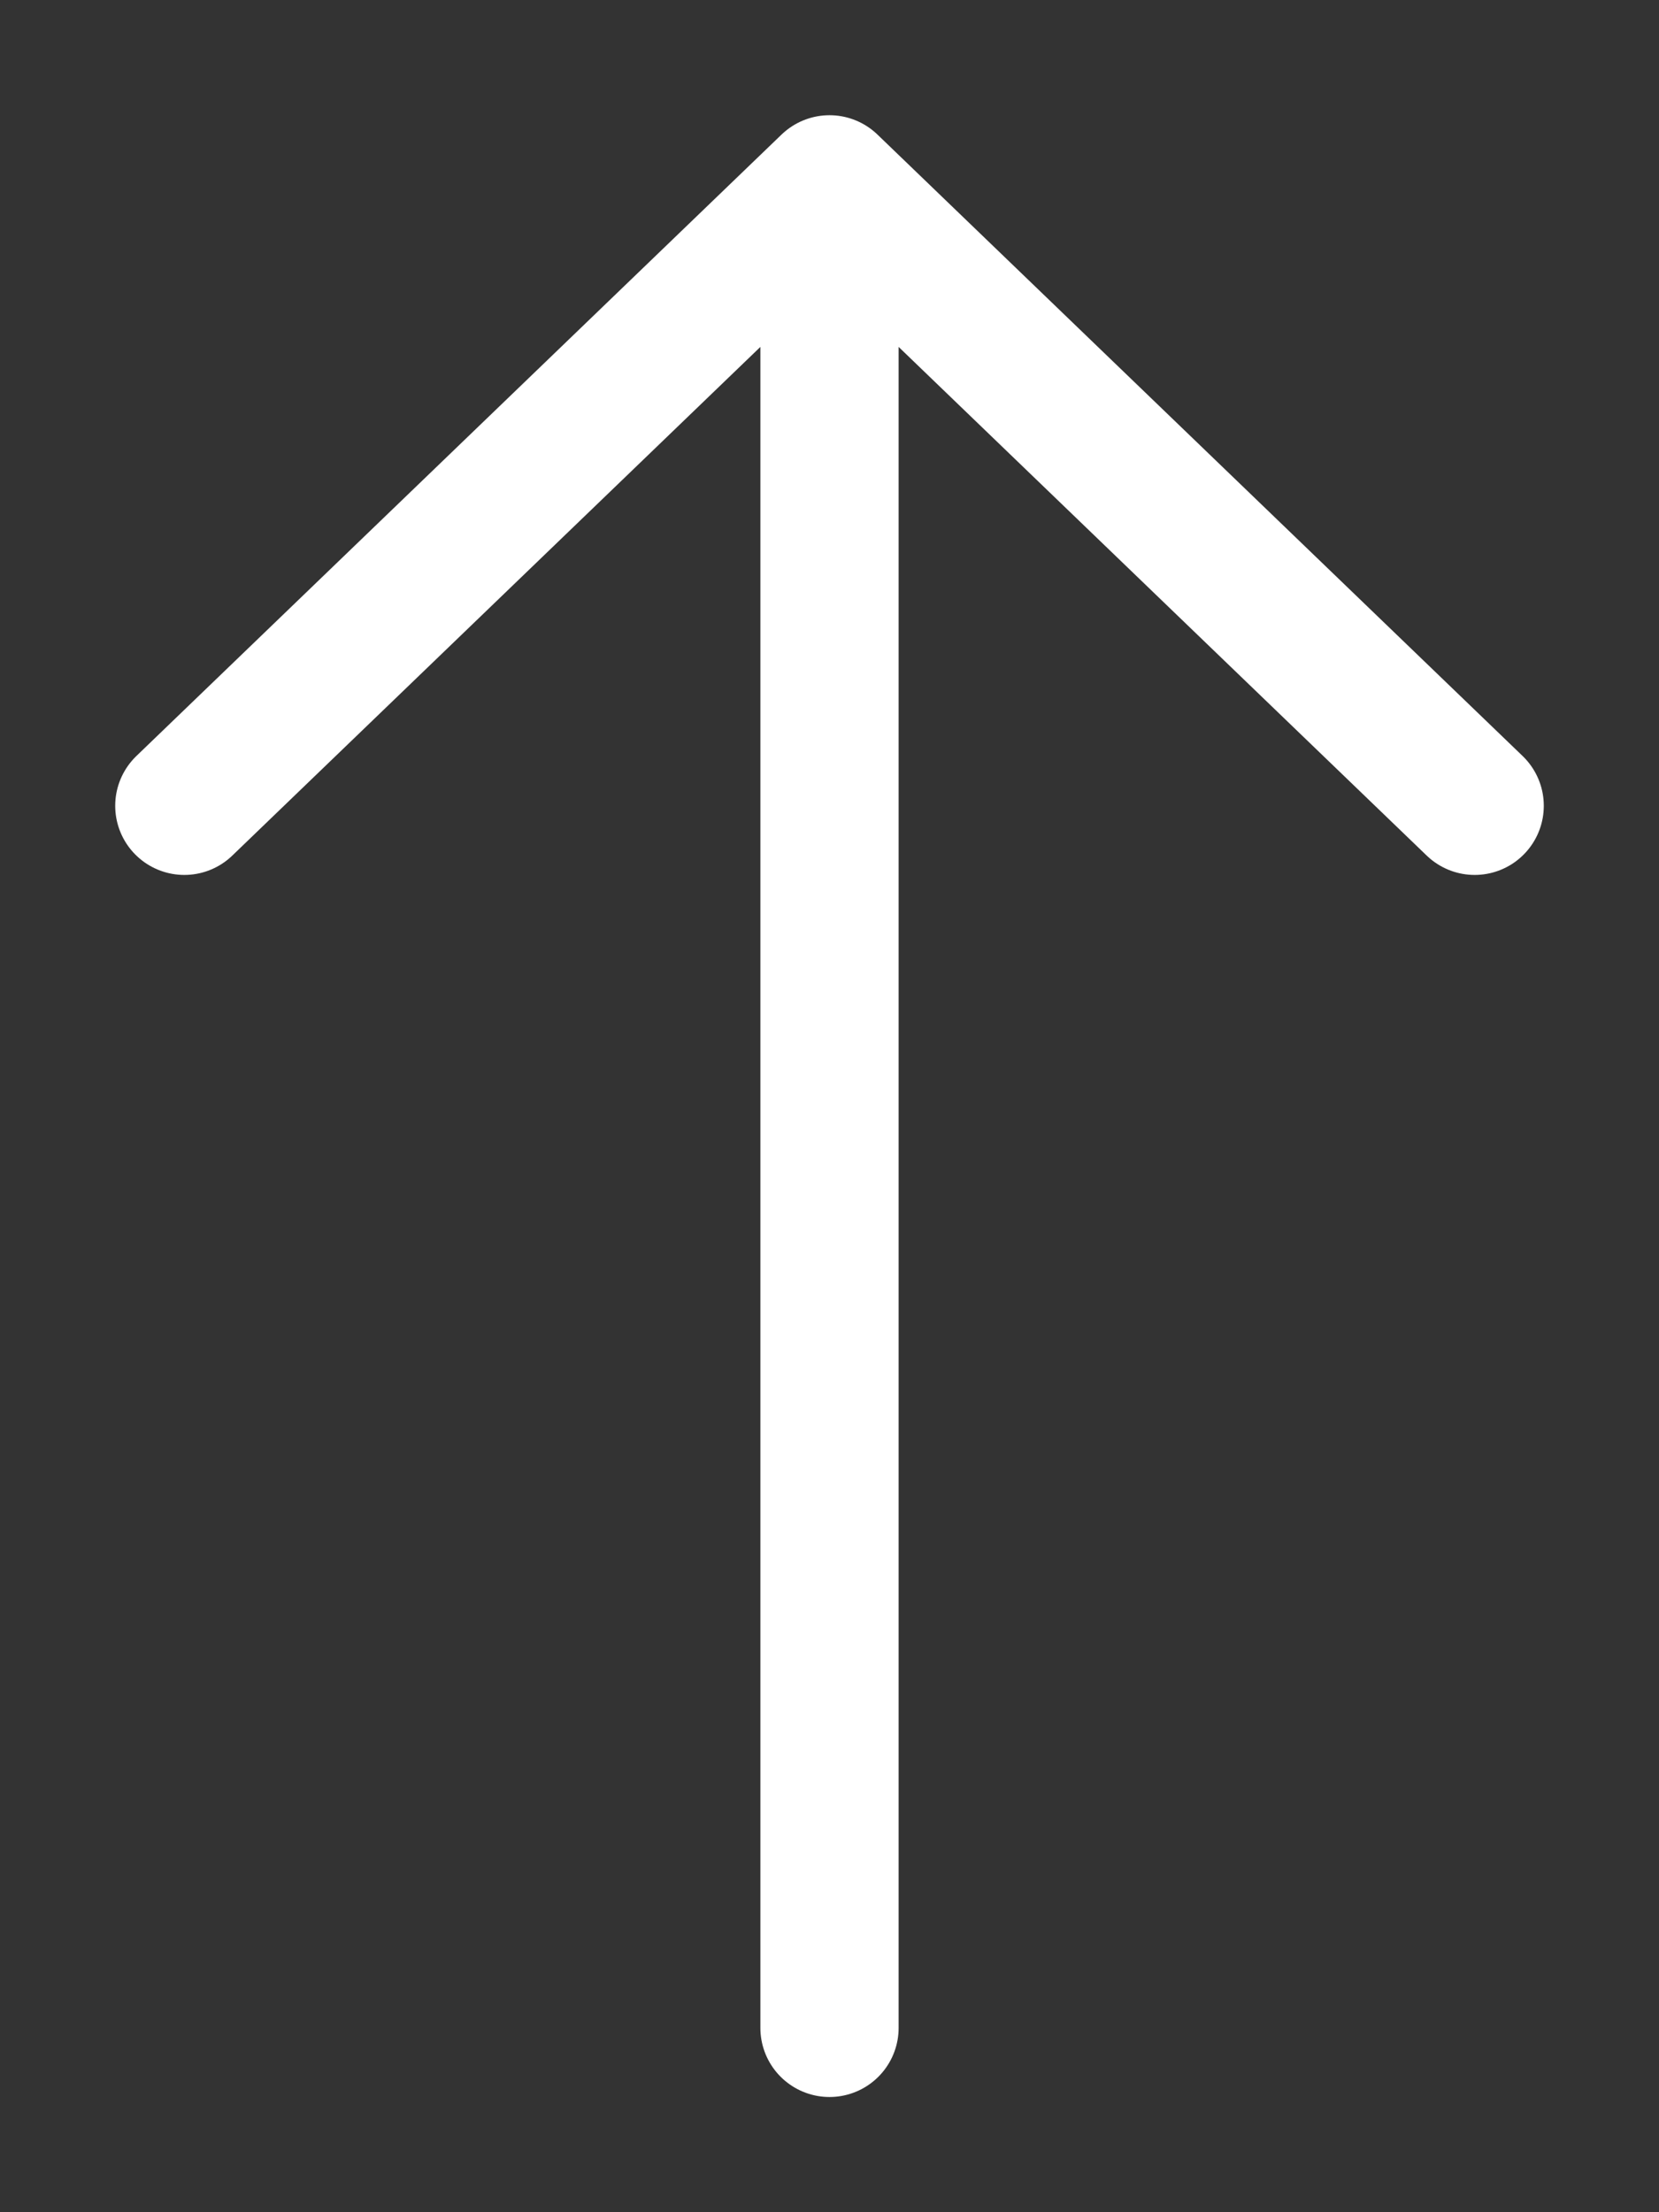
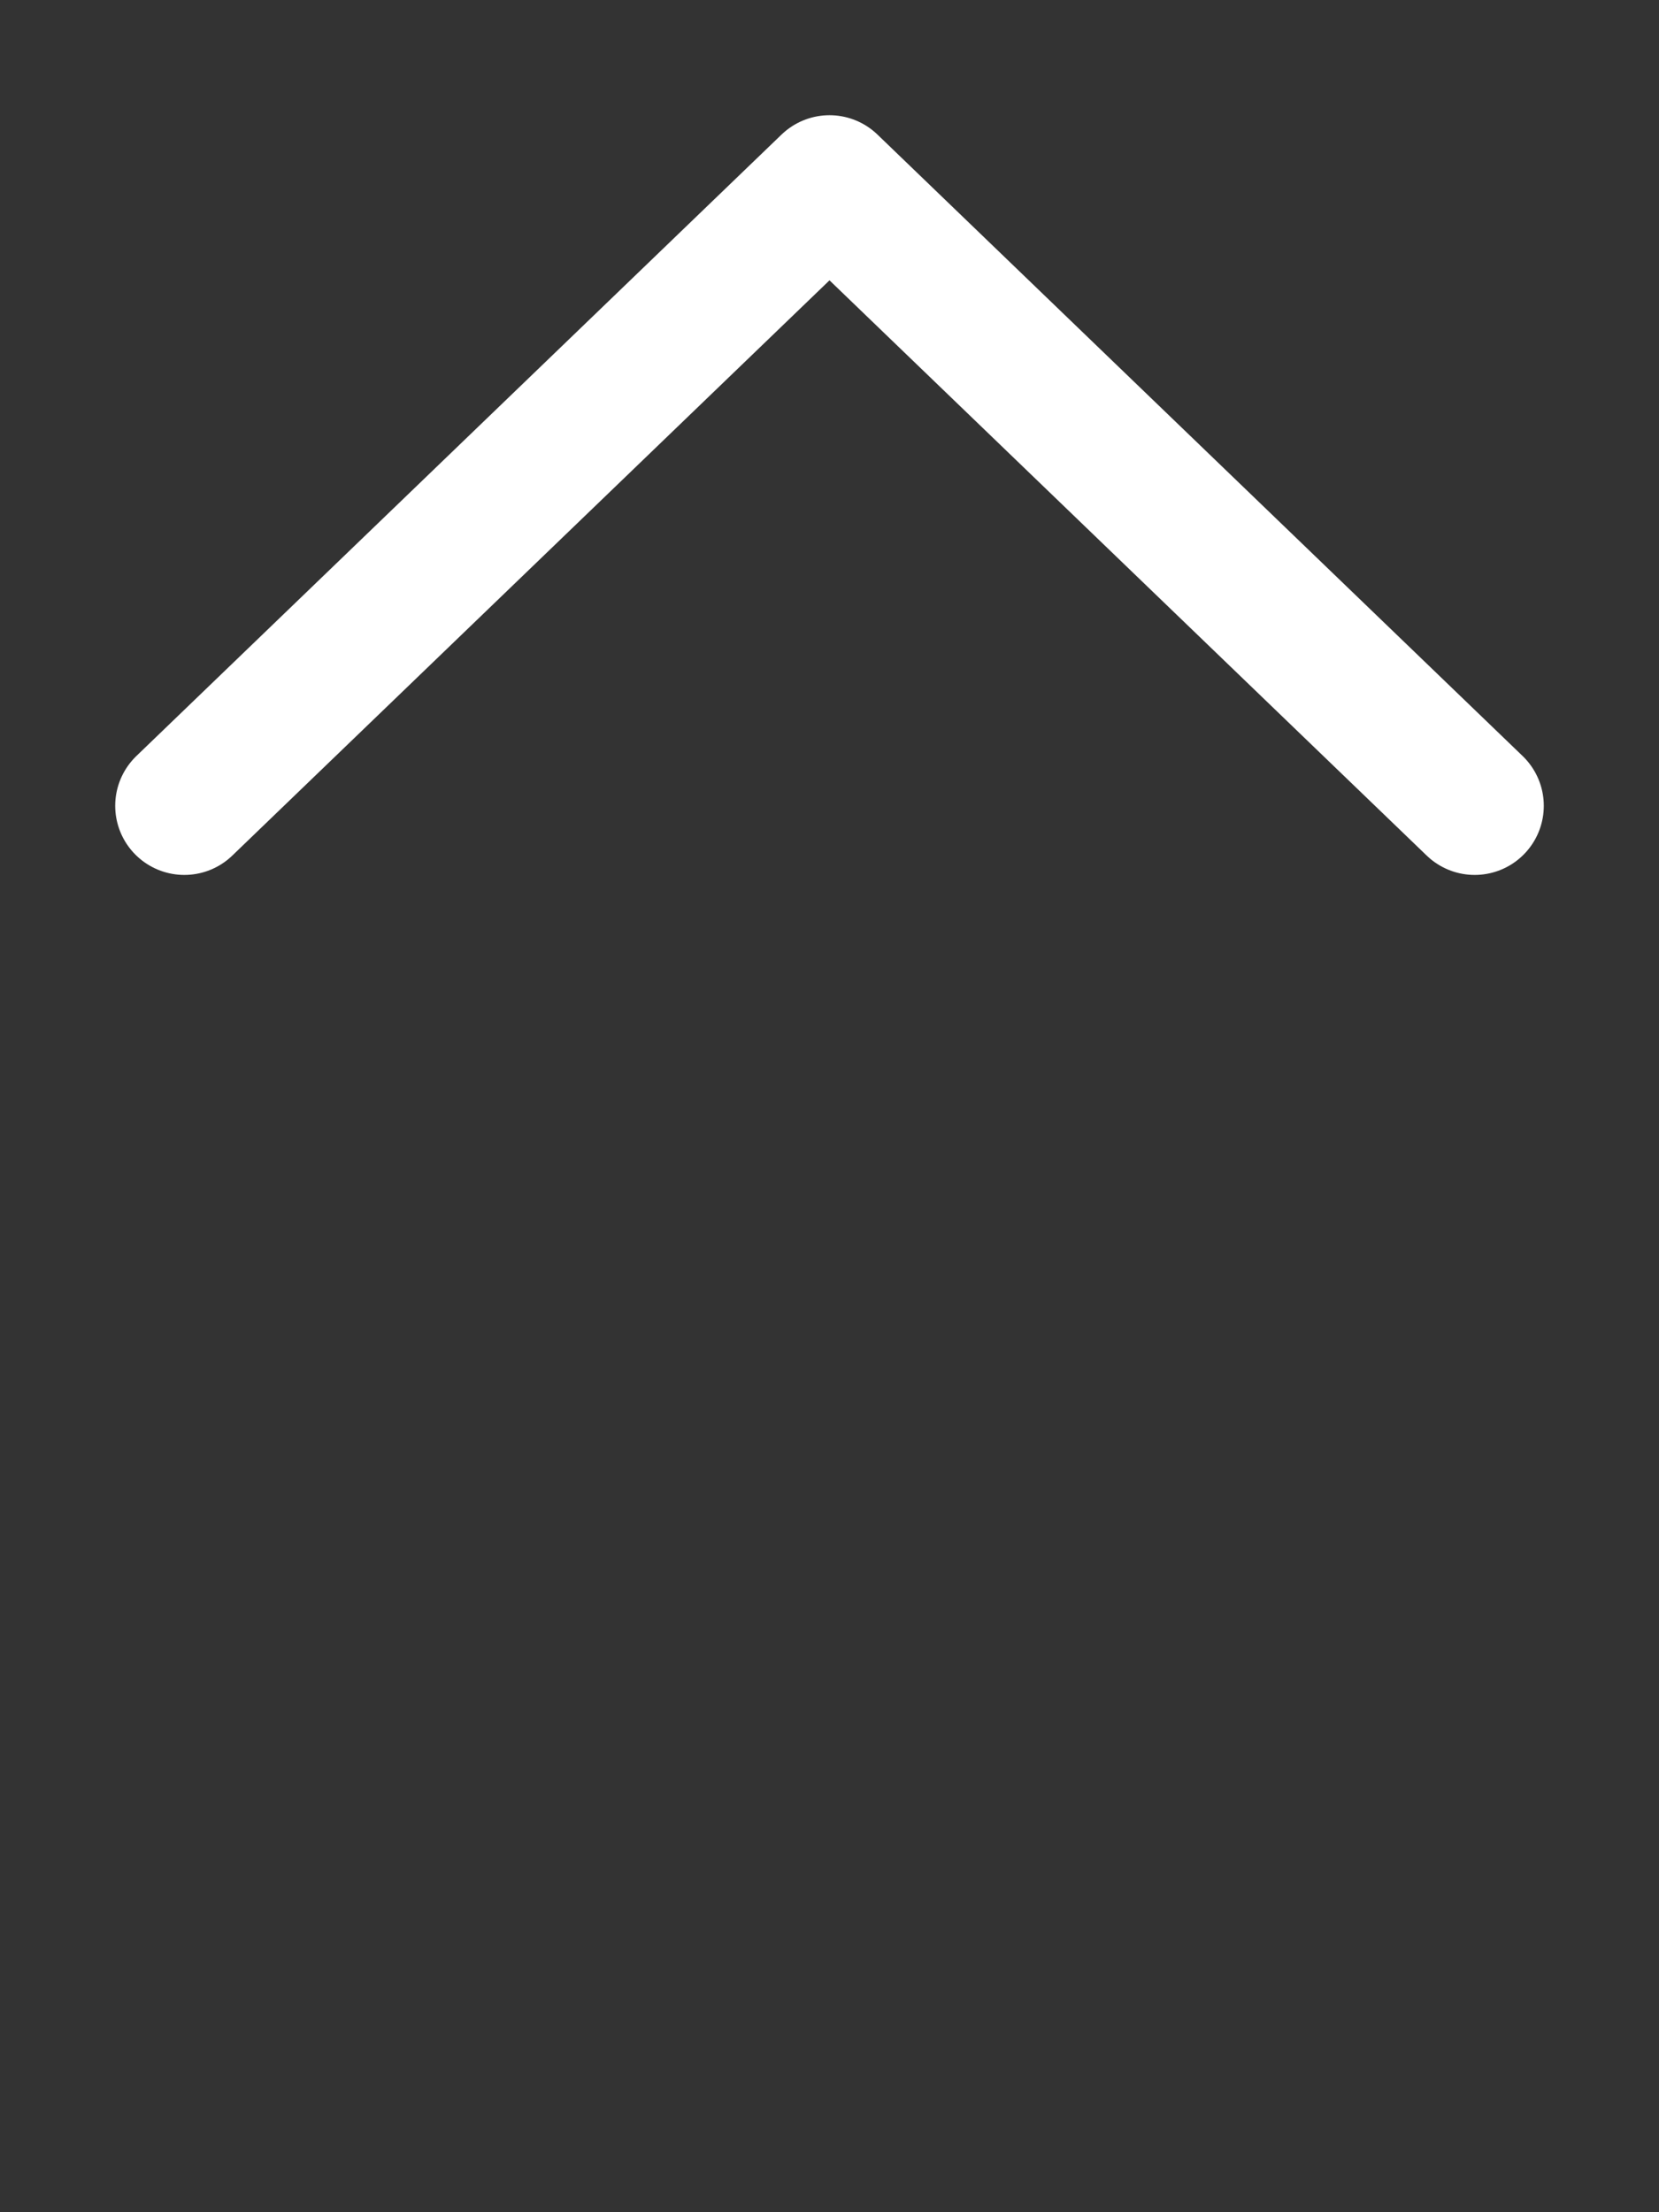
<svg xmlns="http://www.w3.org/2000/svg" fill="none" height="100%" overflow="visible" preserveAspectRatio="none" style="display: block;" viewBox="0 0 9 12" width="100%">
  <rect x="0" y="0" width="9" height="12" fill="#333333" stroke="none" />
-   <path d="M4.5 11V1M4.5 1L1 4.371M4.5 1L8 4.371" id="Icon" stroke="white" stroke-linecap="round" stroke-width="0.75" />
+   <path d="M4.5 11M4.5 1L1 4.371M4.5 1L8 4.371" id="Icon" stroke="white" stroke-linecap="round" stroke-width="0.75" />
</svg>